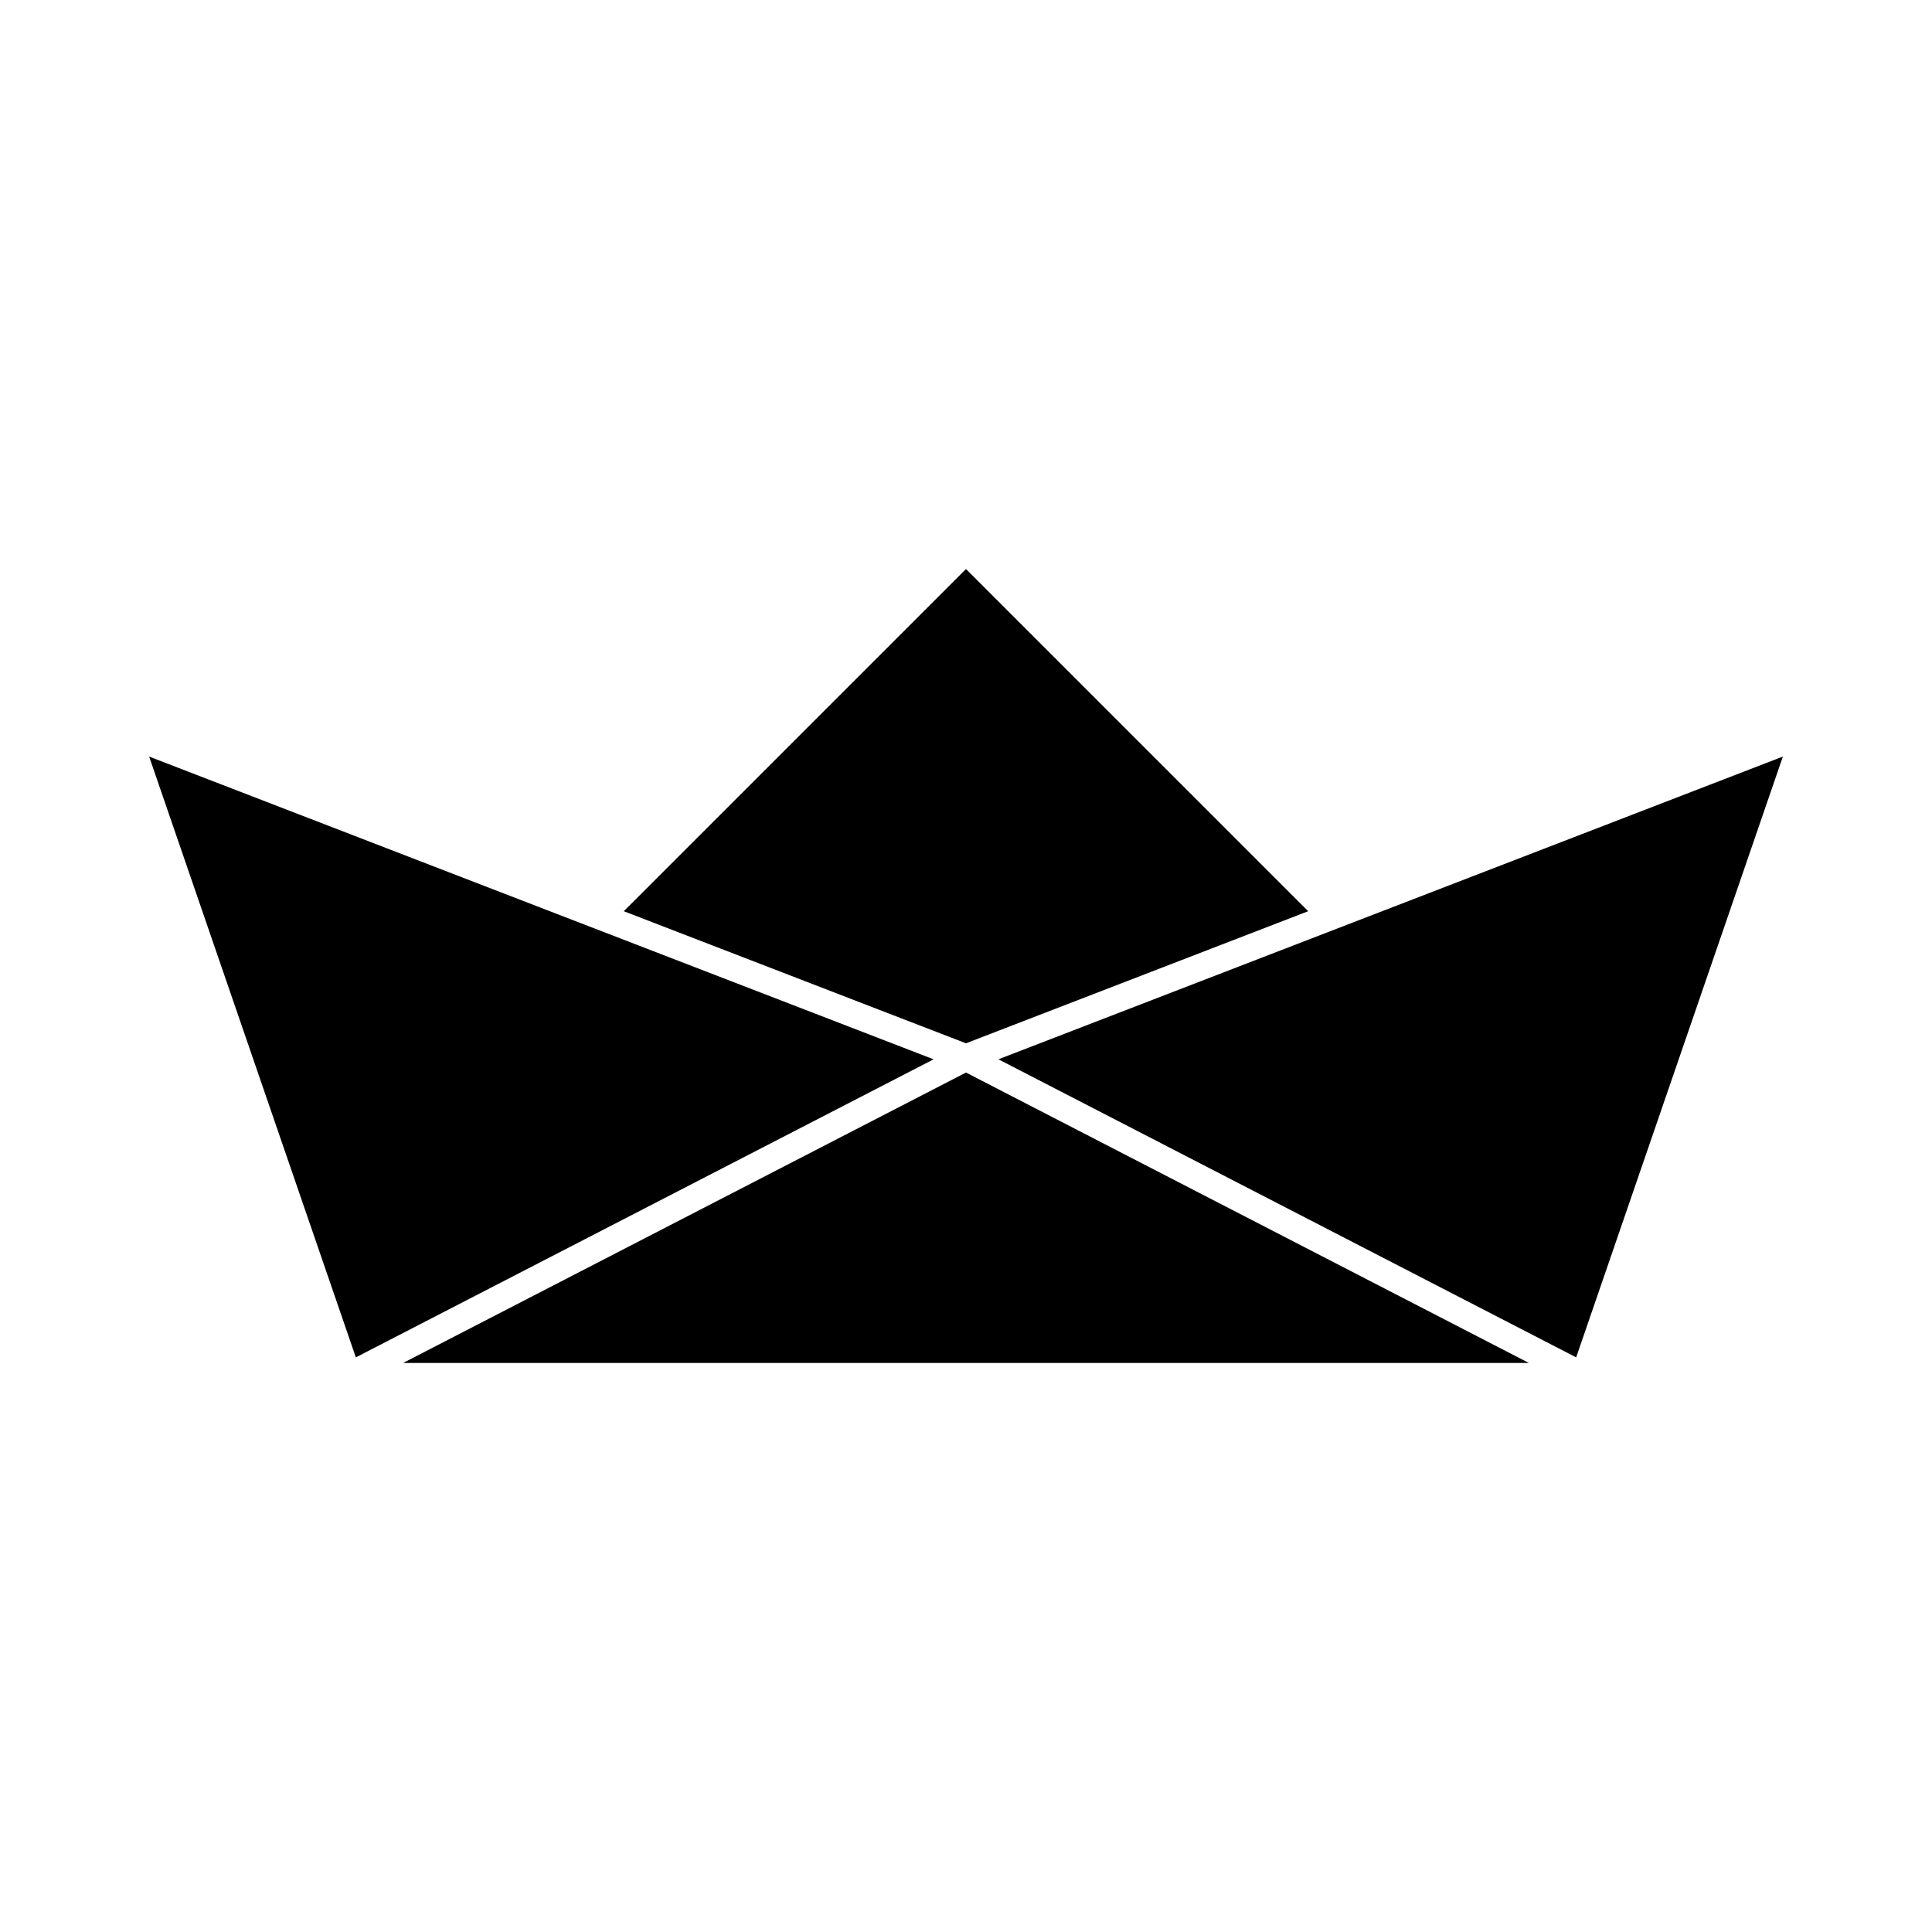
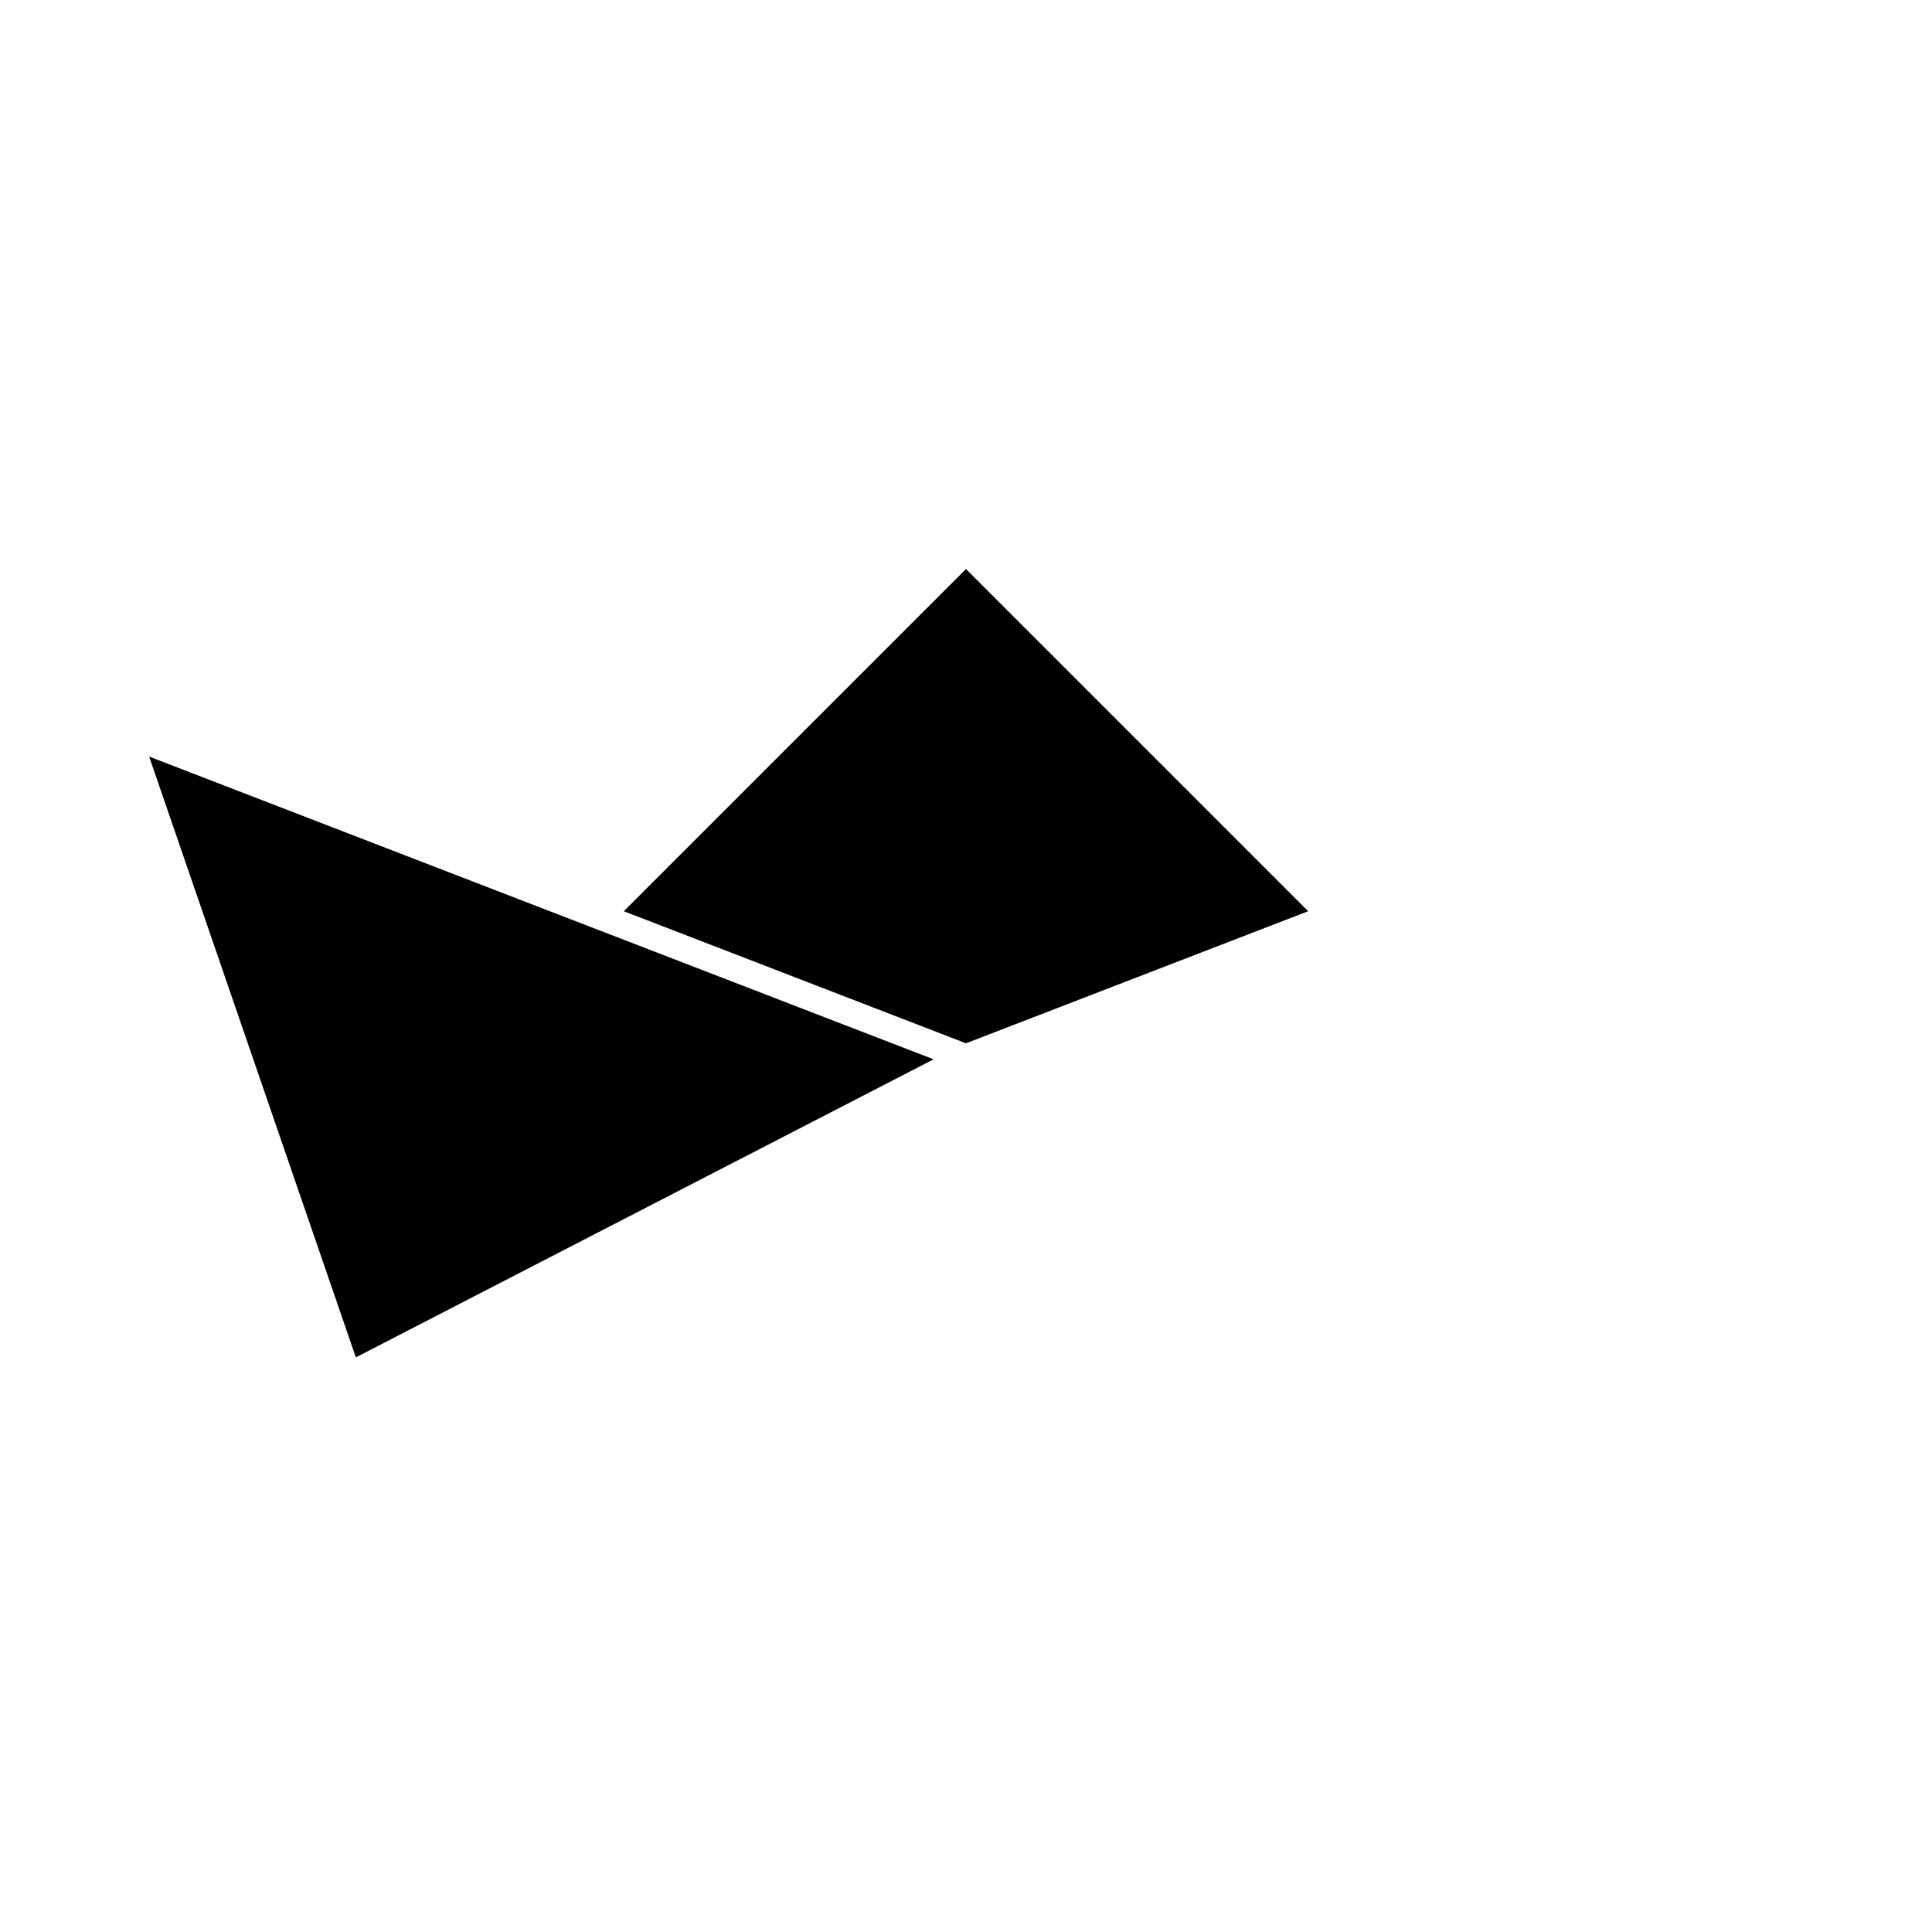
<svg xmlns="http://www.w3.org/2000/svg" fill="#000000" width="800px" height="800px" version="1.1" viewBox="144 144 512 512">
  <g>
-     <path d="m549.18 505.2-149.18-76.965-149.18 76.965z" />
    <path d="m391.41 424.73-89.66-34.605-0.176-0.066-118.05-45.559 54.777 159.22z" />
    <path d="m490.68 385.48-90.684-90.688-90.688 90.688 90.688 35.004z" />
-     <path d="m498.25 390.12-89.66 34.605 153.11 78.992 54.781-159.22-118.05 45.555z" />
  </g>
</svg>